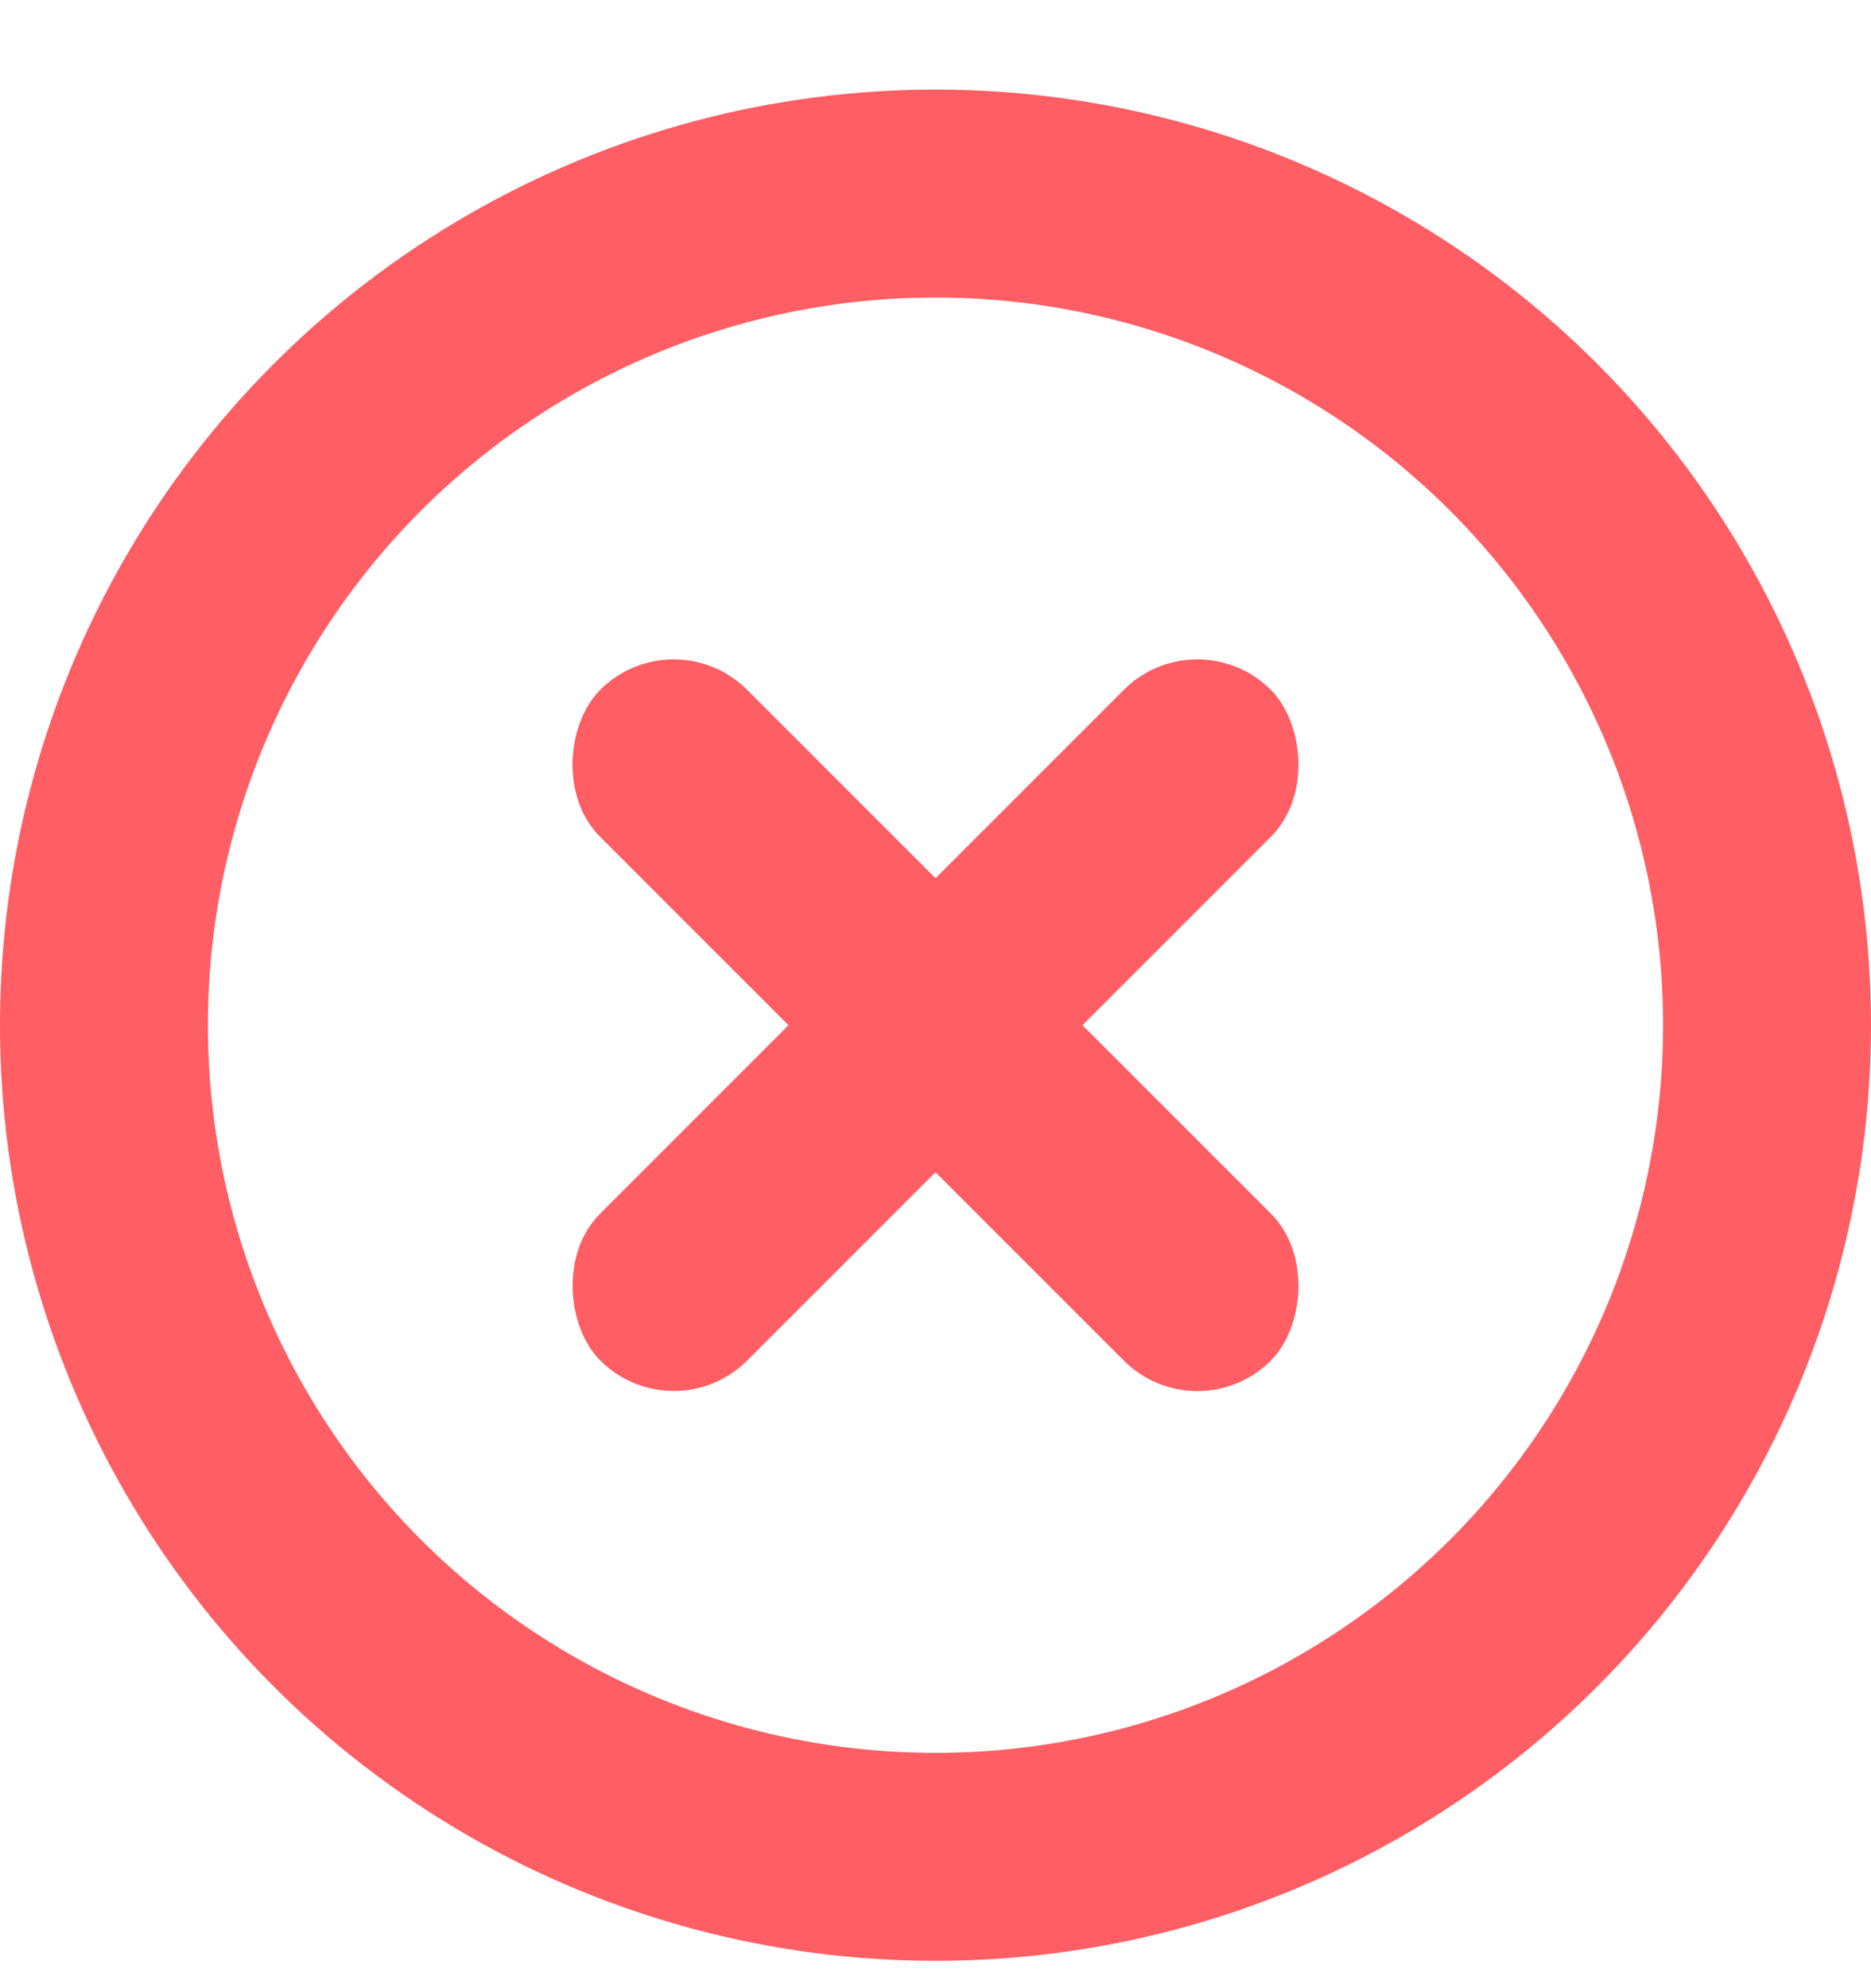
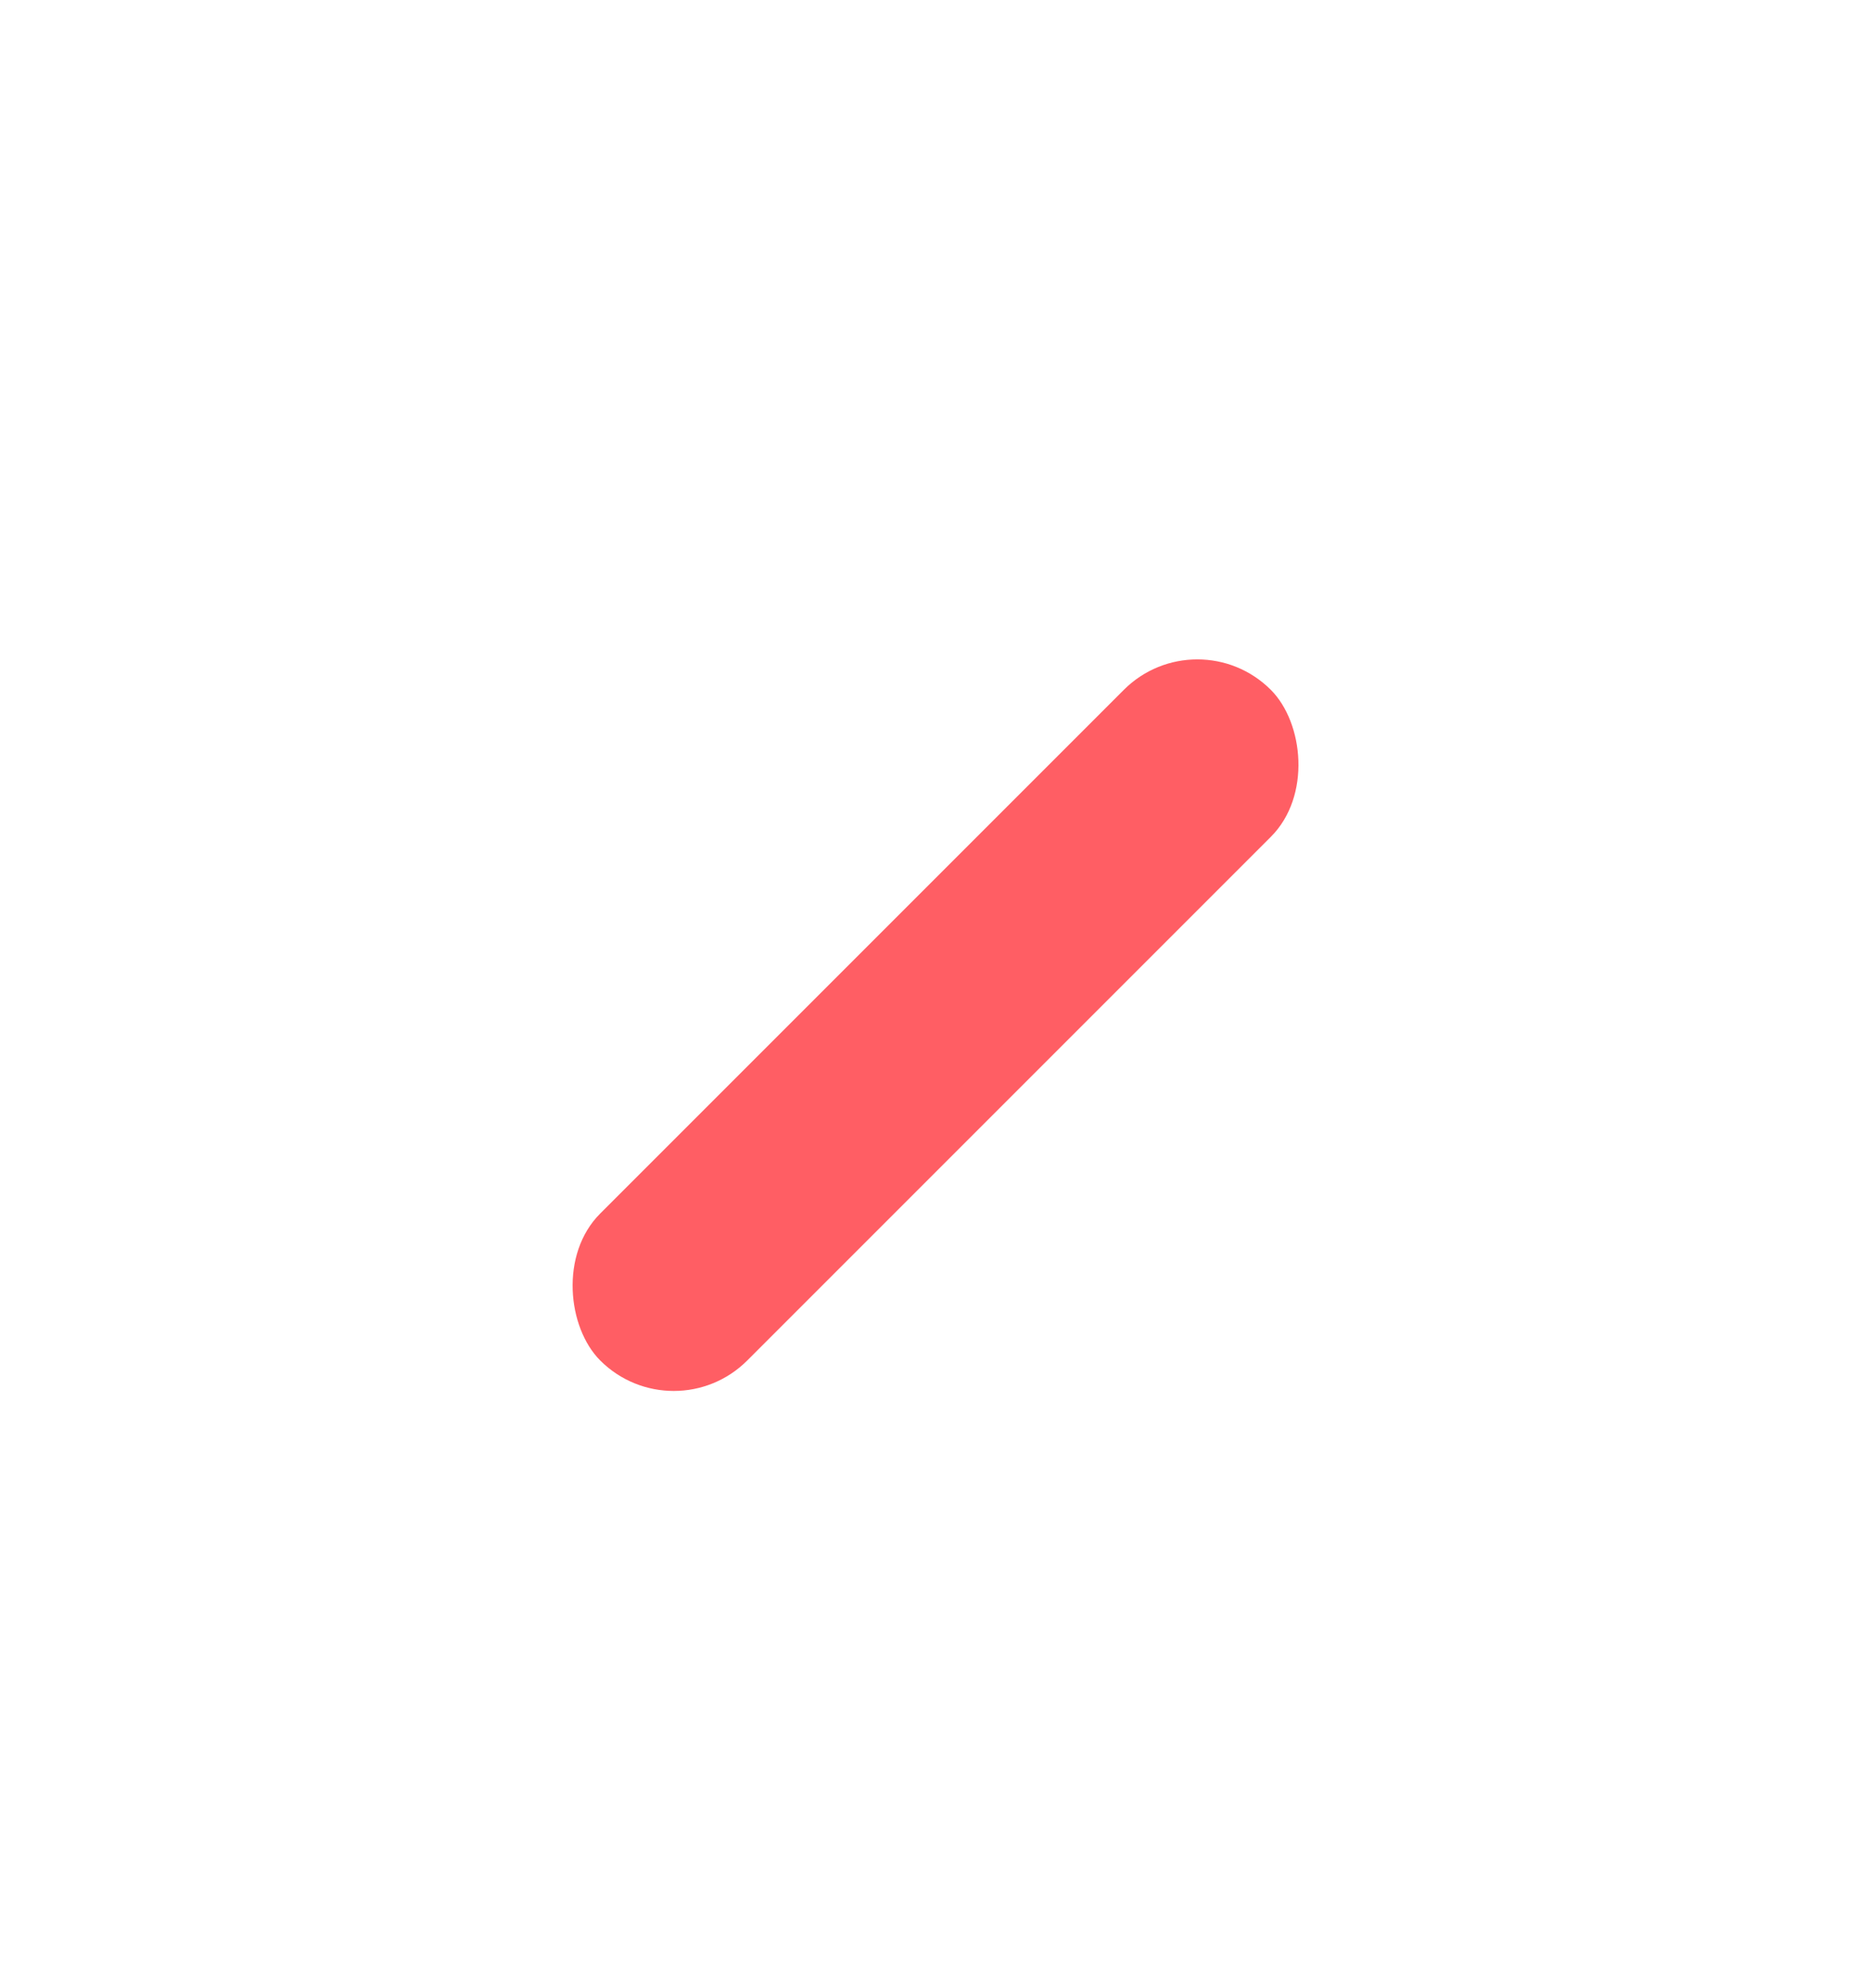
<svg xmlns="http://www.w3.org/2000/svg" width="16" height="17" viewBox="0 0 16 17" fill="none">
-   <circle cx="8" cy="8.766" r="7.111" stroke="#FF5E64" stroke-width="1.778" />
-   <rect x="5.761" y="5.27" width="8.111" height="1.778" rx="0.889" transform="rotate(45 5.761 5.27)" fill="#FF5E64" />
  <rect width="8.111" height="1.778" rx="0.889" transform="matrix(-0.707 0.707 0.707 0.707 10.239 5.27)" fill="#FF5E64" />
</svg>